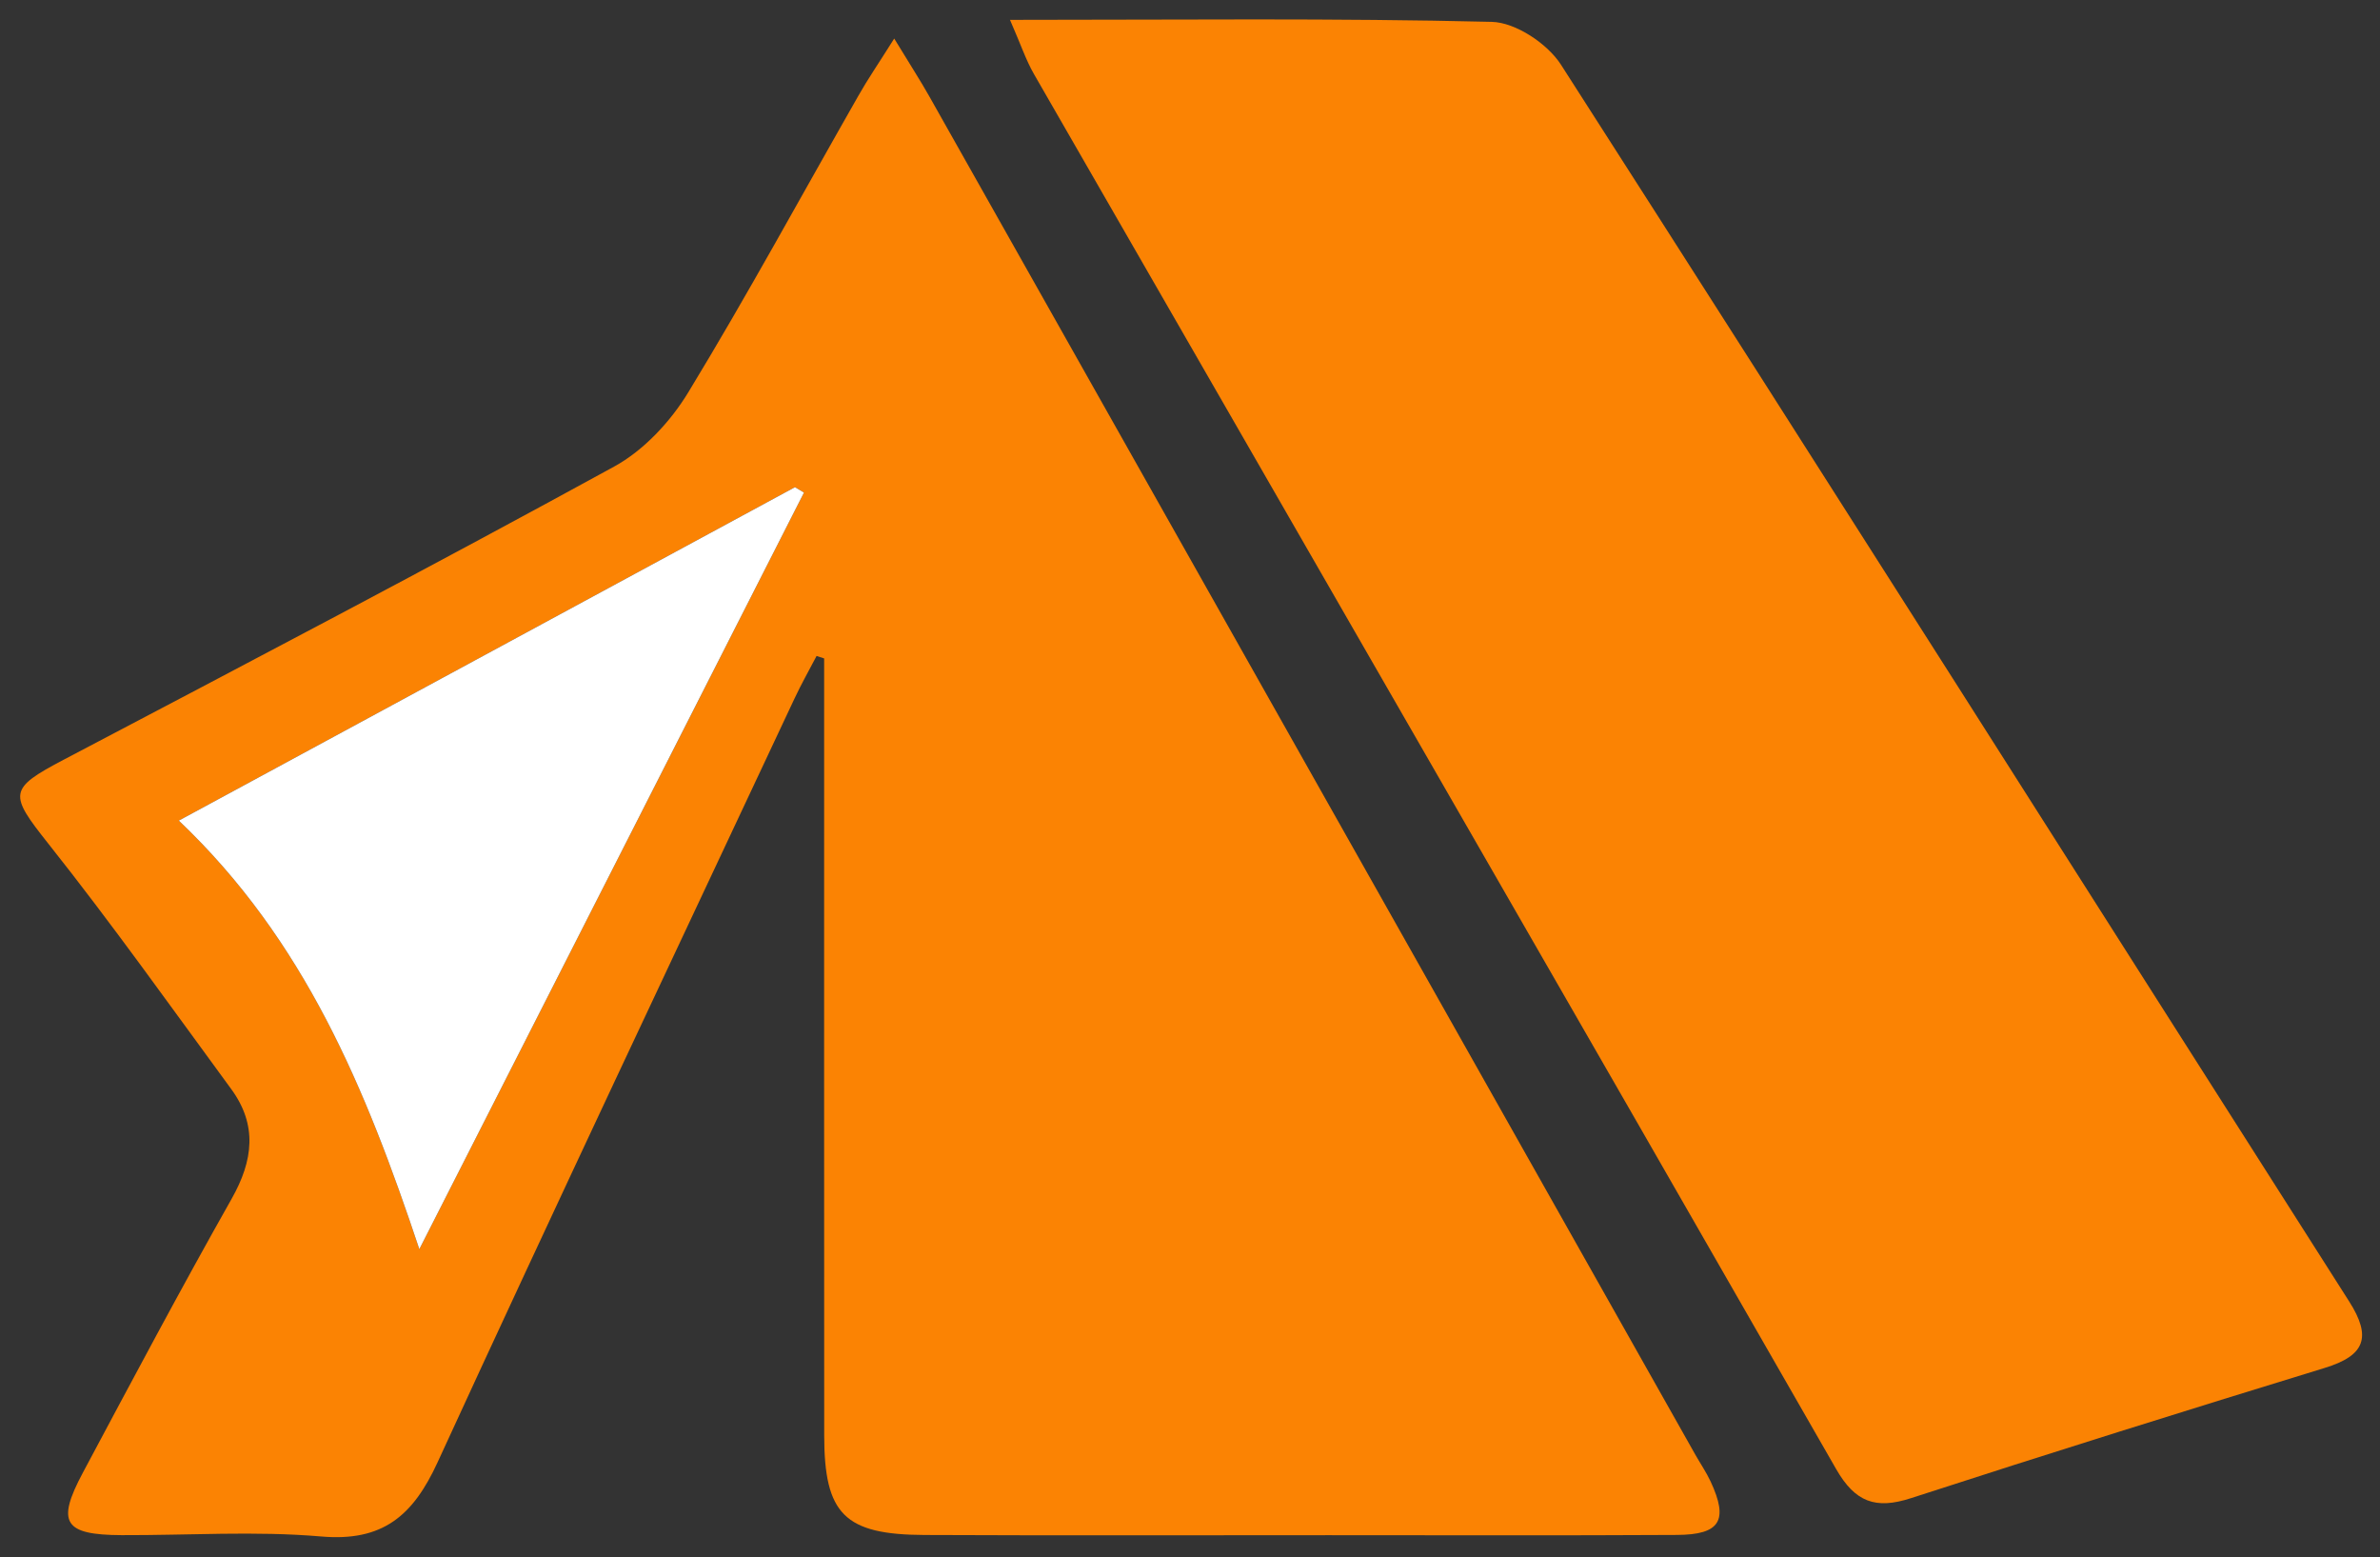
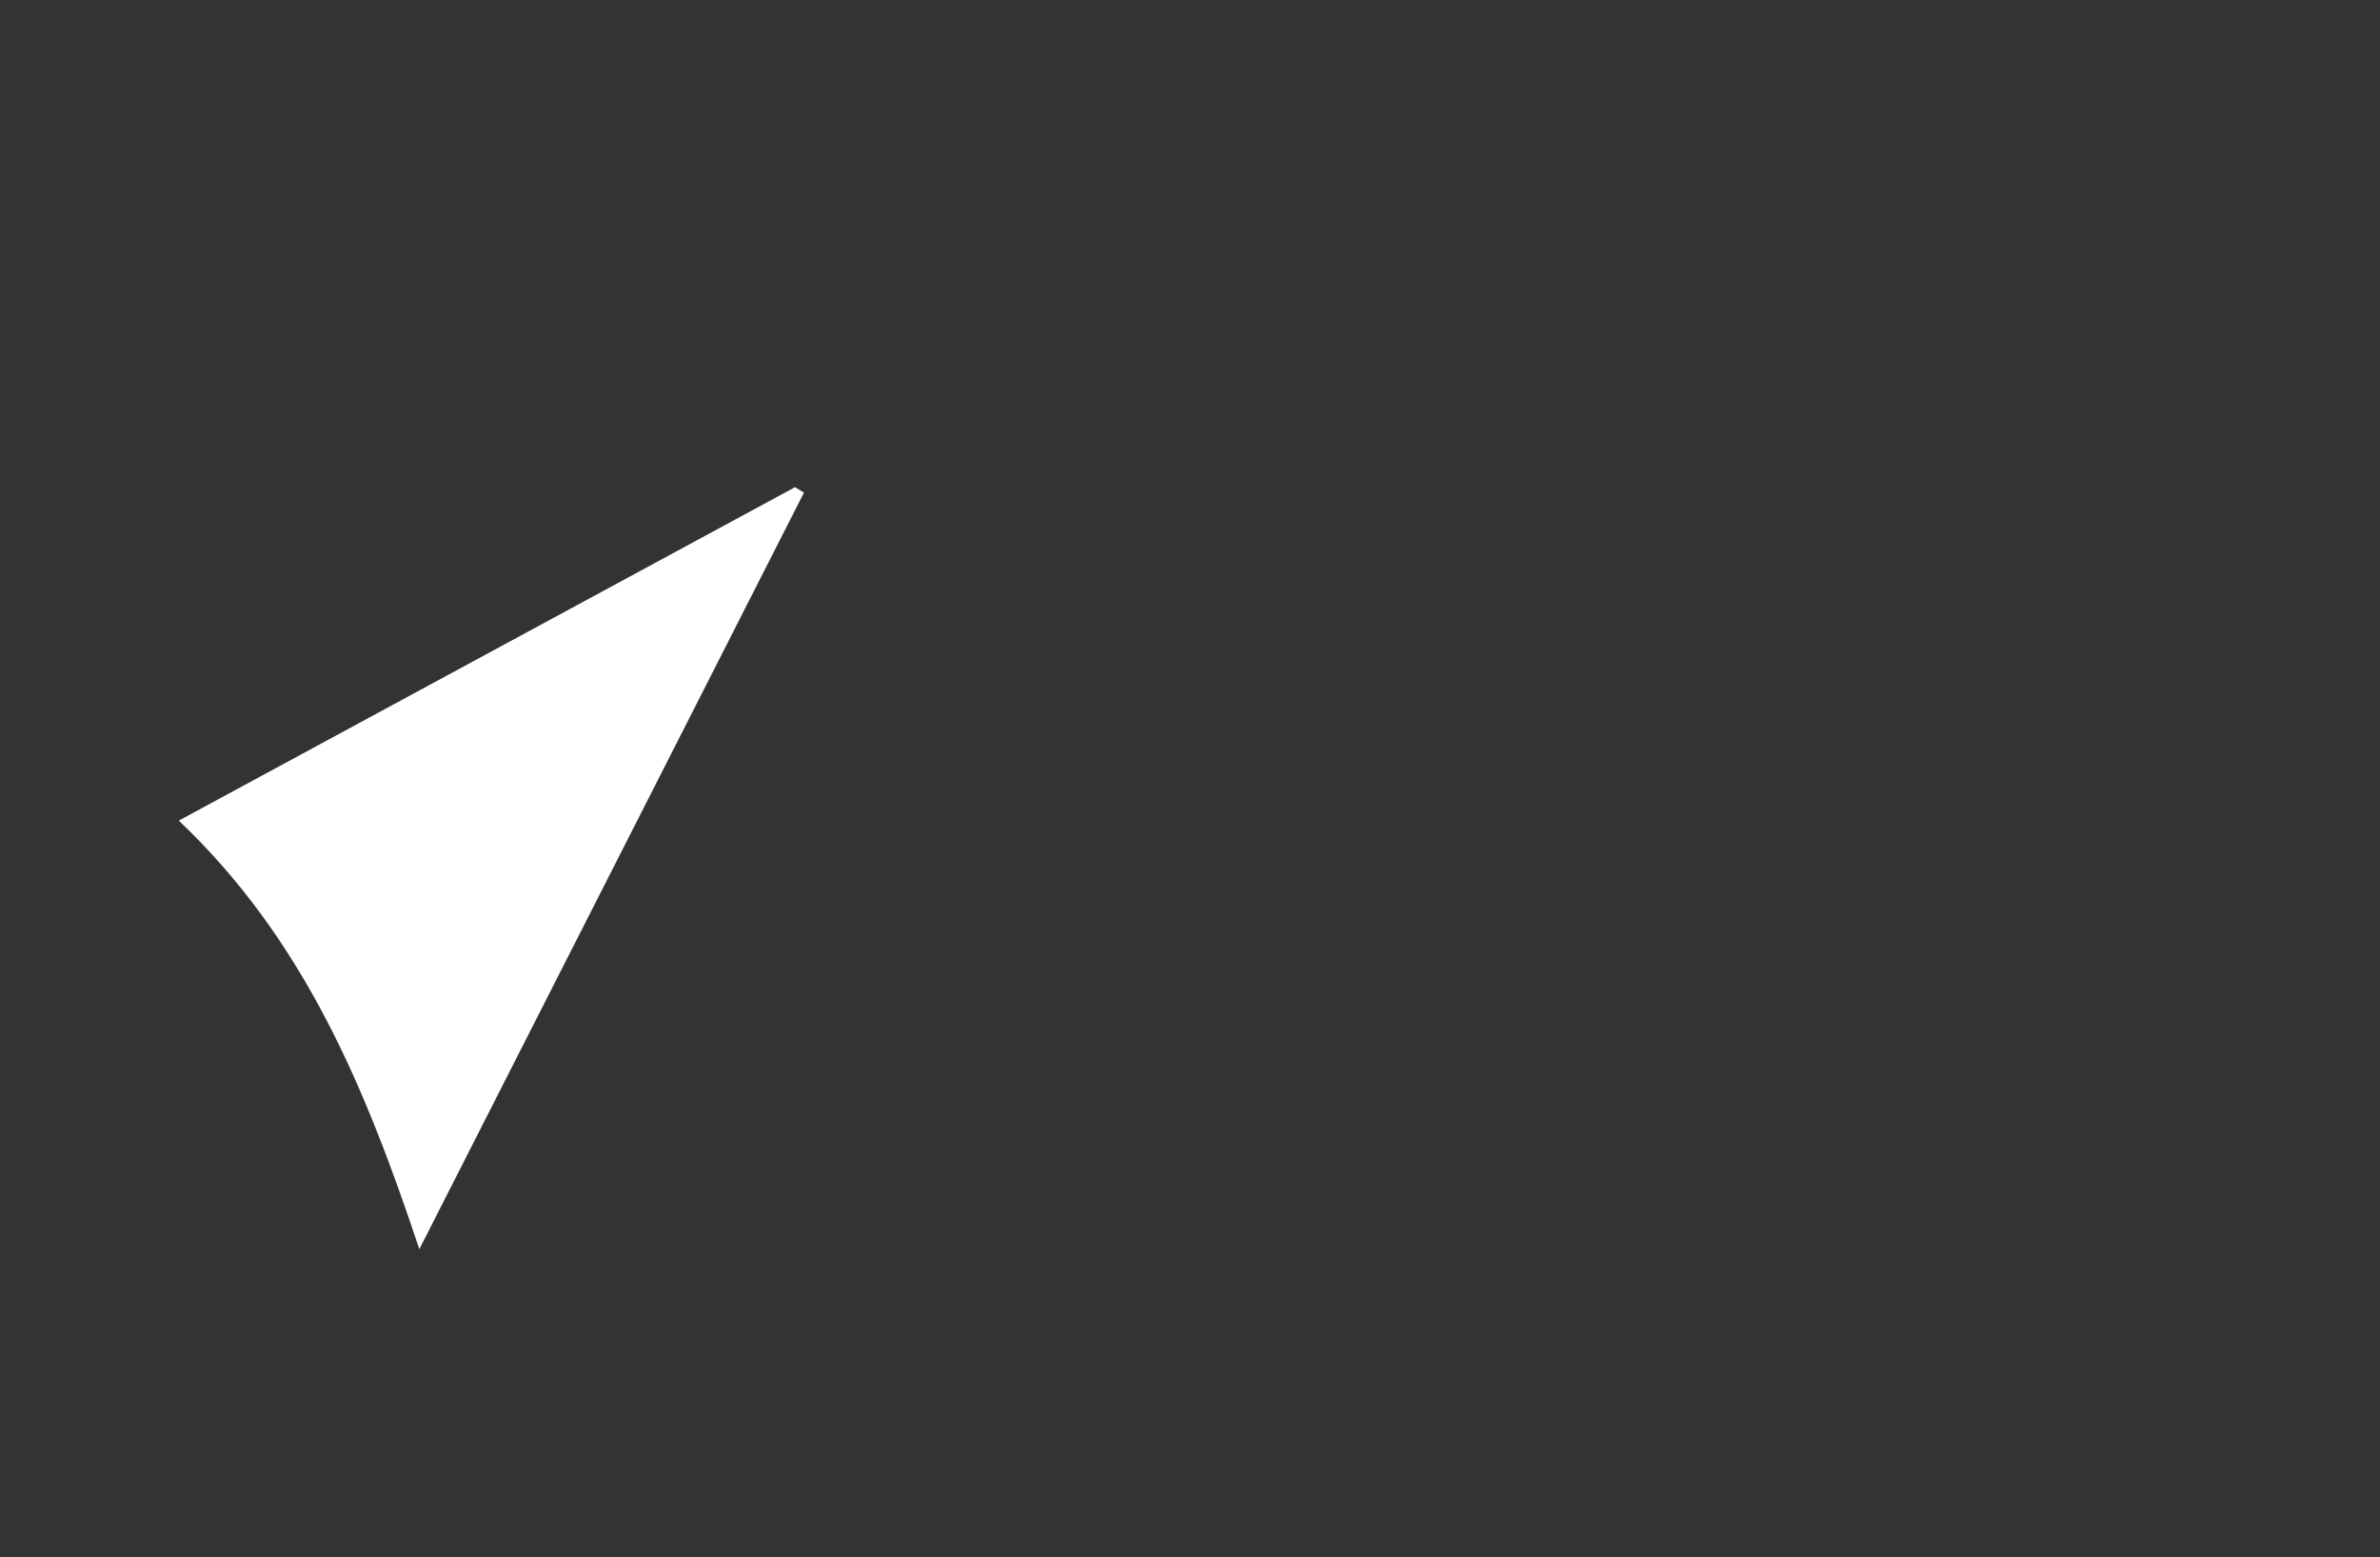
<svg xmlns="http://www.w3.org/2000/svg" version="1.1" id="Layer_1" x="0px" y="0px" viewBox="0 0 46.5 30.417" enable-background="new 0 0 46.5 30.417" xml:space="preserve">
  <rect x="0" y="0" width="46.5" height="30.417" fill="#333333" stroke="none" />
-   <path fill-rule="evenodd" clip-rule="evenodd" fill="#FB8303" d="M17.471,0.753c0.316,0.52,0.511,0.819,0.686,1.13  c4.99,8.844,9.979,17.688,14.968,26.533c0.099,0.174,0.213,0.341,0.297,0.521c0.353,0.76,0.188,1.039-0.66,1.043  c-2.267,0.013-4.533,0.005-6.8,0.005c-2.633,0-5.266,0.008-7.899-0.004c-1.565-0.007-1.959-0.407-1.96-1.947  c-0.003-4.733-0.001-9.466-0.001-14.199c0-0.325,0-0.65,0-0.975l-0.148-0.048c-0.144,0.276-0.298,0.547-0.43,0.829  c-2.333,4.971-4.684,9.933-6.976,14.923c-0.478,1.04-1.07,1.551-2.274,1.446c-1.291-0.111-2.598-0.021-3.898-0.026  c-1.126-0.005-1.28-0.241-0.758-1.218c0.956-1.791,1.909-3.585,2.908-5.352c0.422-0.747,0.506-1.44-0.008-2.142  c-1.178-1.606-2.333-3.231-3.57-4.789c-0.775-0.977-0.791-1.073,0.299-1.646c3.594-1.889,7.191-3.774,10.752-5.724  c0.578-0.316,1.101-0.878,1.447-1.448c1.159-1.905,2.224-3.867,3.33-5.804C16.952,1.55,17.155,1.255,17.471,0.753z M8.193,24.398  c2.505-4.926,5.01-9.851,7.515-14.777l-0.176-0.105c-3.965,2.145-7.929,4.289-12.038,6.512C5.954,18.366,7.144,21.256,8.193,24.398z  " />
-   <path fill-rule="evenodd" clip-rule="evenodd" fill="#FB8303" d="M19.733,0.388c3.293,0,6.354-0.036,9.413,0.039  c0.465,0.011,1.087,0.425,1.351,0.835c5.156,8.037,10.267,16.104,15.399,24.155c0.447,0.701,0.313,1.06-0.476,1.301  c-2.701,0.828-5.397,1.672-8.084,2.544c-0.691,0.225-1.091,0.077-1.461-0.567C30.663,19.606,25.427,10.53,20.202,1.448  C20.044,1.174,19.944,0.868,19.733,0.388z" />
  <path fill-rule="evenodd" clip-rule="evenodd" fill="#FFFFFF" d="M8.193,24.398c-1.049-3.142-2.239-6.031-4.699-8.37  c4.109-2.223,8.073-4.367,12.038-6.512l0.176,0.105C13.203,14.546,10.698,19.472,8.193,24.398z" />
</svg>